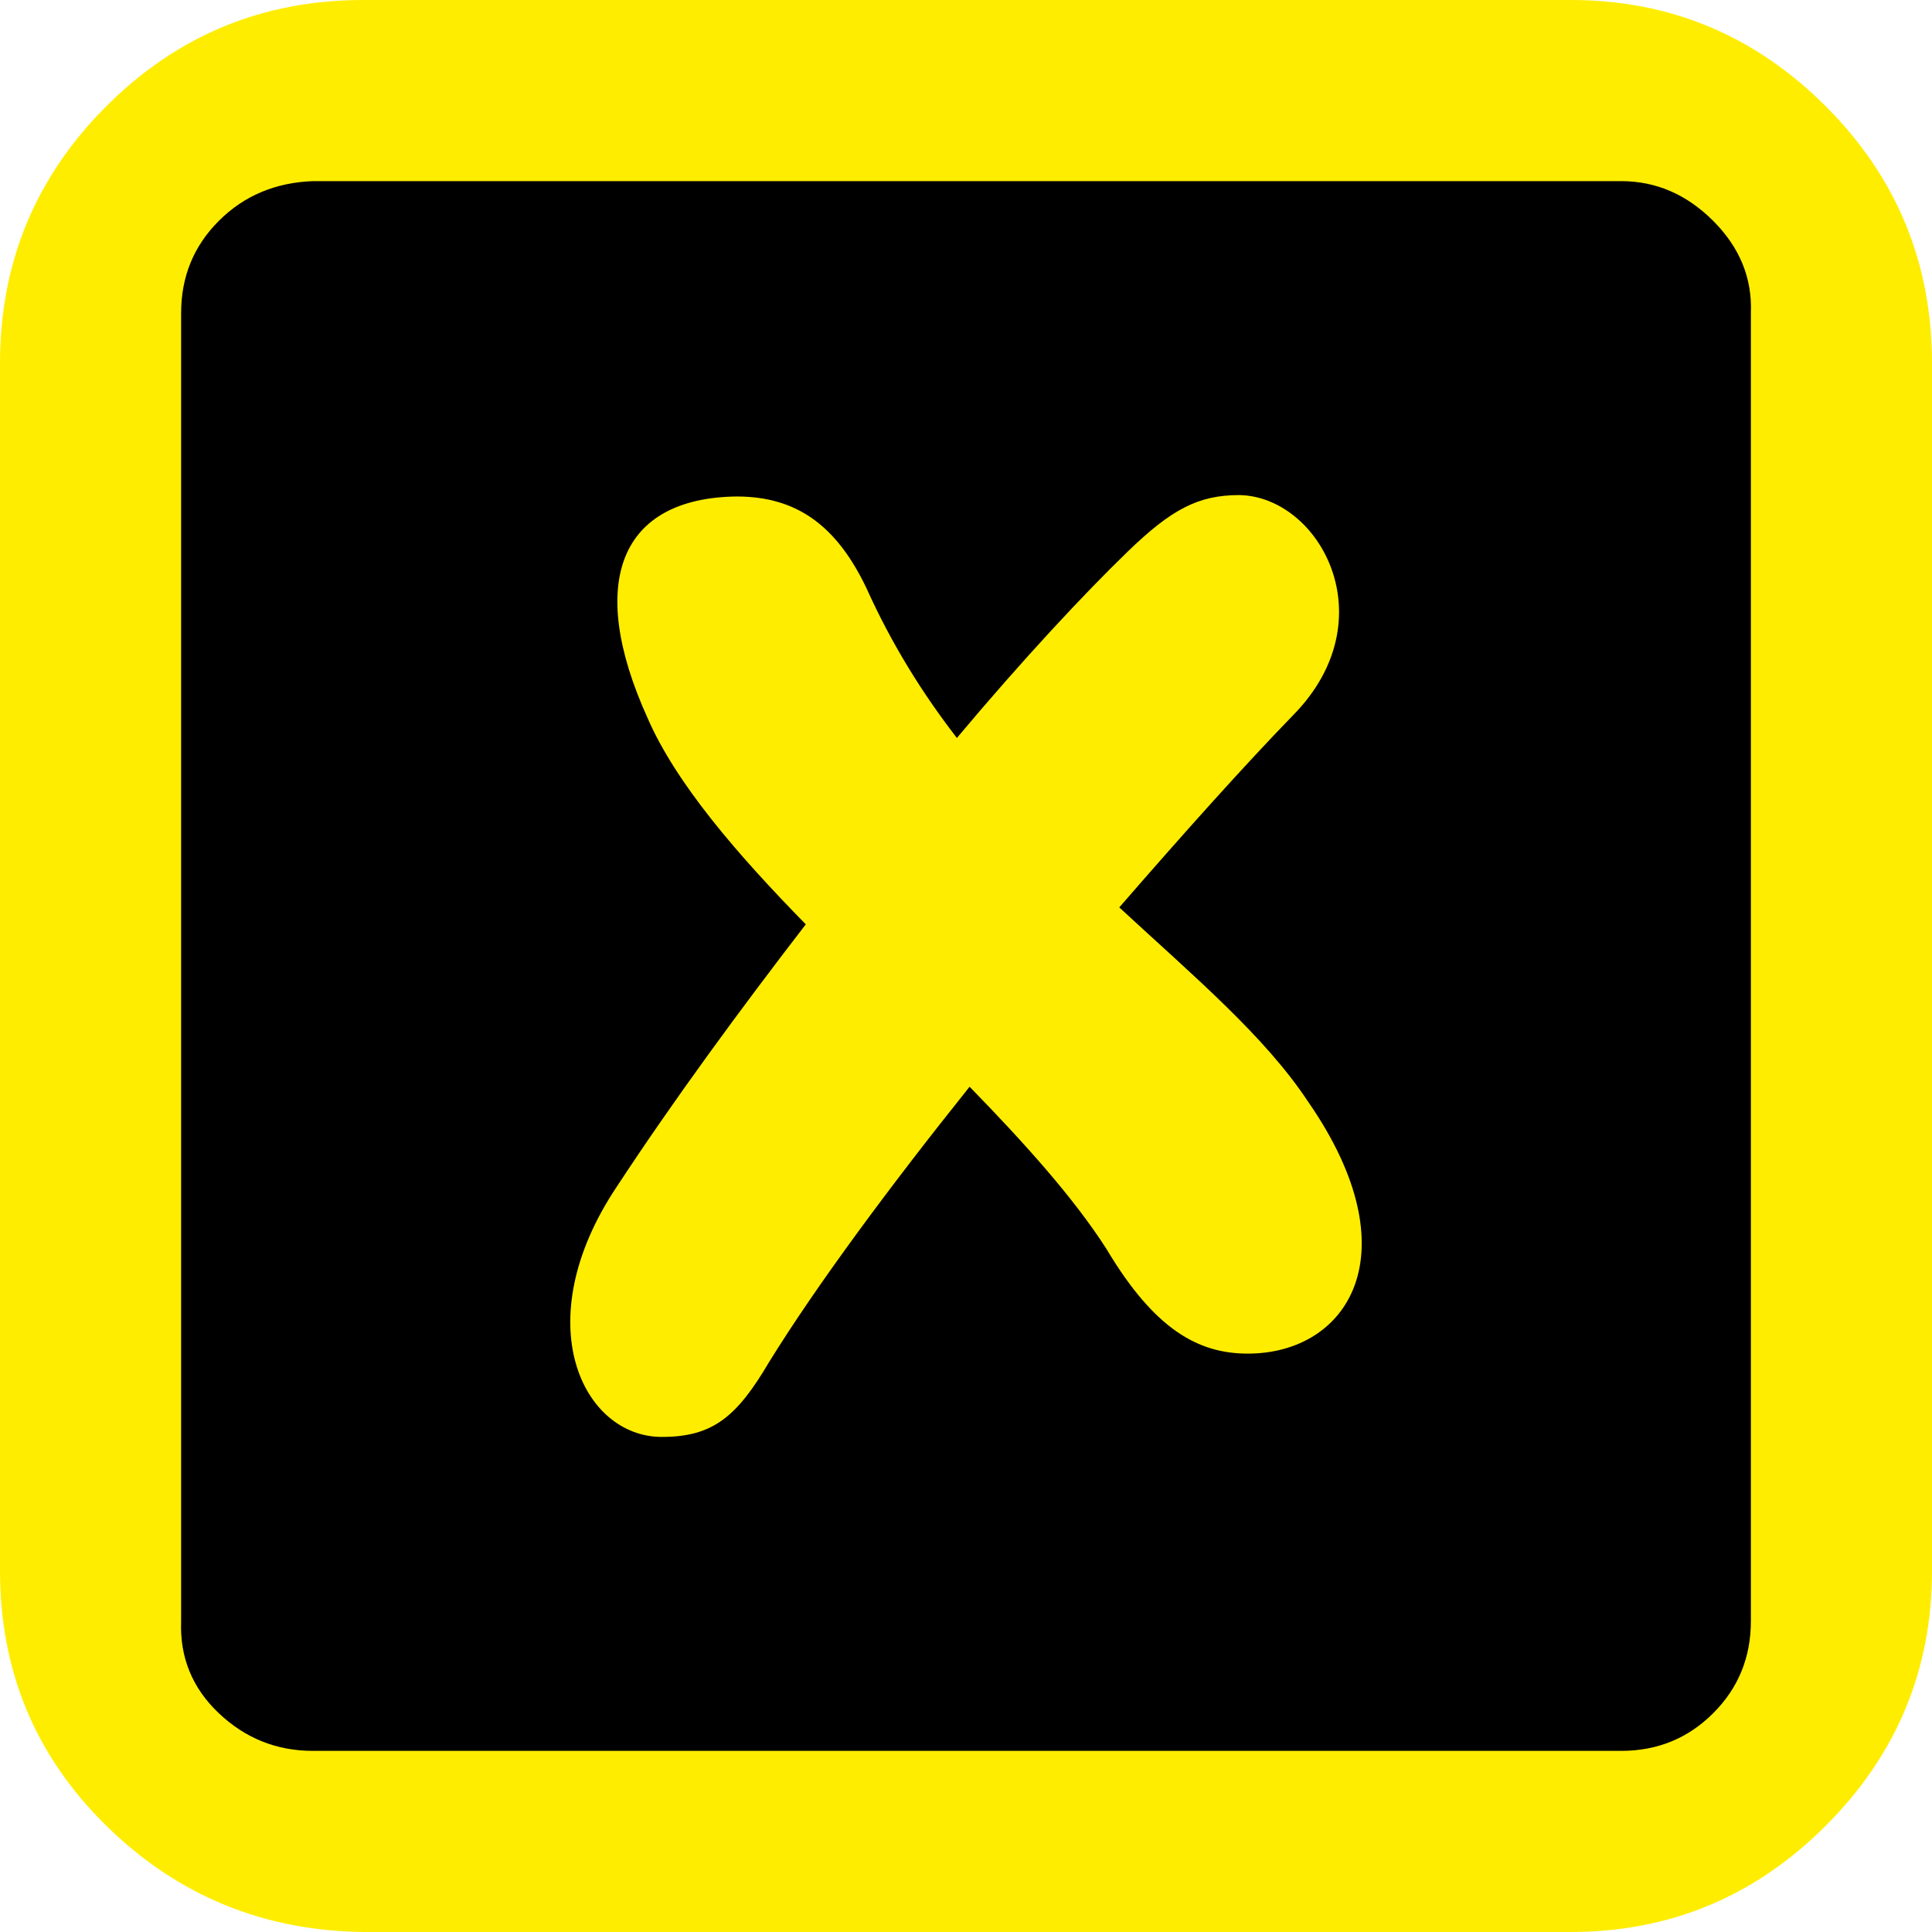
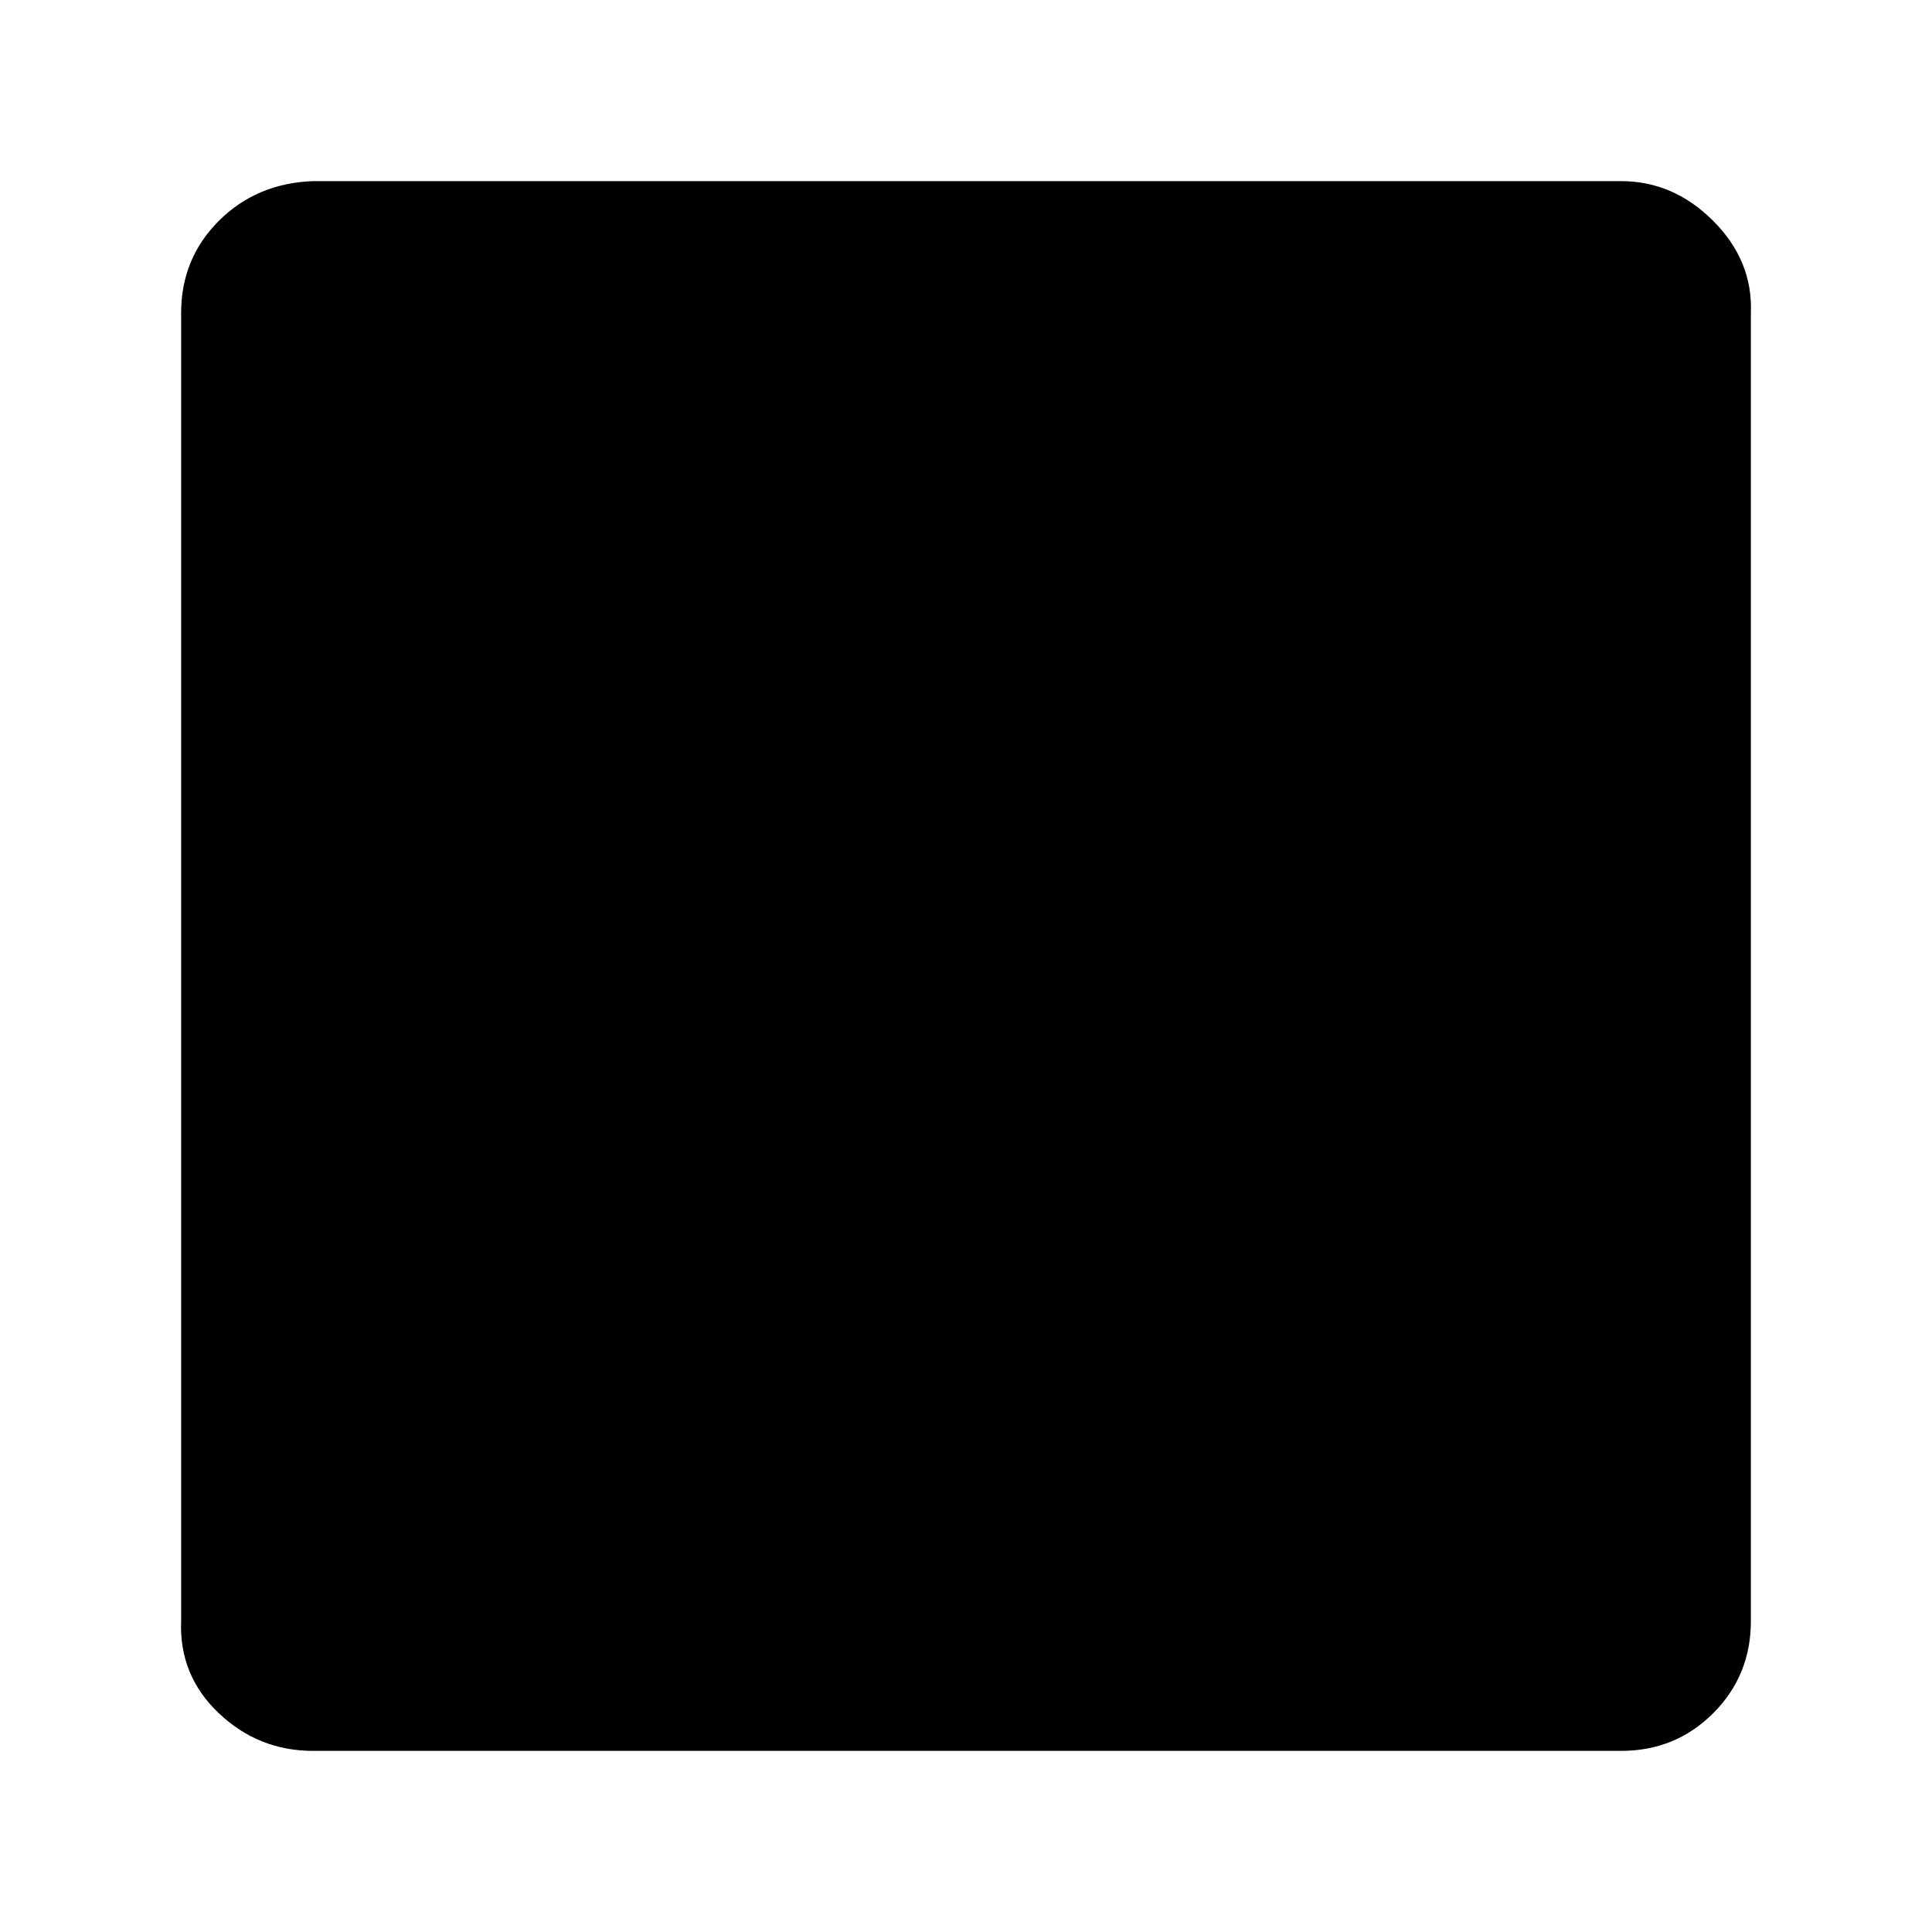
<svg xmlns="http://www.w3.org/2000/svg" id="Layer_1" data-name="Layer 1" viewBox="0 0 800 800">
  <defs>
    <style>
      .cls-1 {
        fill: #ffed00;
      }
    </style>
  </defs>
-   <path class="cls-1" d="M0,650.4C0,692,14.667,727.2,44,756c29.333,28.8,64.8,43.467,106.4,44h500c41.067,0,76.267-14.667,105.6-44,29.333-29.333,44-64.533,44-105.6V150.4c0-41.6-14.667-77.067-44-106.4C726.667,14.667,691.467,0,650.4,0H150.4c-41.6,0-77.067,14.667-106.4,44C14.667,73.333,0,108.8,0,150.4v500l0.0 0Z" />
  <path d="M75,671.267V129.6c0-15.022,5.2-27.733,15.6-38.133s23.4-15.889,39-16.467h541.667c14.444,0,27.156,5.489,38.133,16.467,10.978,10.978,16.178,23.689,15.6,38.133v541.667c0,15.022-5.2,27.733-15.6,38.133-10.4,10.4-23.111,15.6-38.133,15.6H129.6c-15.022,0-28.022-5.2-39-15.6-10.978-10.4-16.178-23.111-15.6-38.133l0.0 0Z" />
  <g id="X">
-     <path class="cls-1" d="M255.313,491.507c23.389-35.667,50.87-73.089,78.351-108.756-28.651-29.235-53.793-58.471-65.488-85.367-25.727-56.717-11.109-91.214,36.837-91.799,25.142,0,41.514,12.279,53.793,38.006,10.525,23.388,23.389,43.853,37.421,61.979,27.481-32.744,52.623-59.641,70.75-77.182,18.126-17.541,29.235-23.388,46.192-23.388,33.328.585,61.395,51.454,22.219,91.214-19.88,20.465-45.023,48.531-71.92,79.521,30.989,28.65,60.225,53.208,78.351,80.69,43.268,62.564,16.372,104.078-25.142,104.078-20.465,0-38.59-9.94-58.471-43.268-13.448-21.05-33.913-43.853-56.717-67.242-32.744,40.93-63.149,81.859-83.029,114.018-13.448,22.804-23.388,30.989-44.438,30.989-32.743,0-56.132-47.361-18.711-103.493Z" />
-   </g>
+     </g>
</svg>